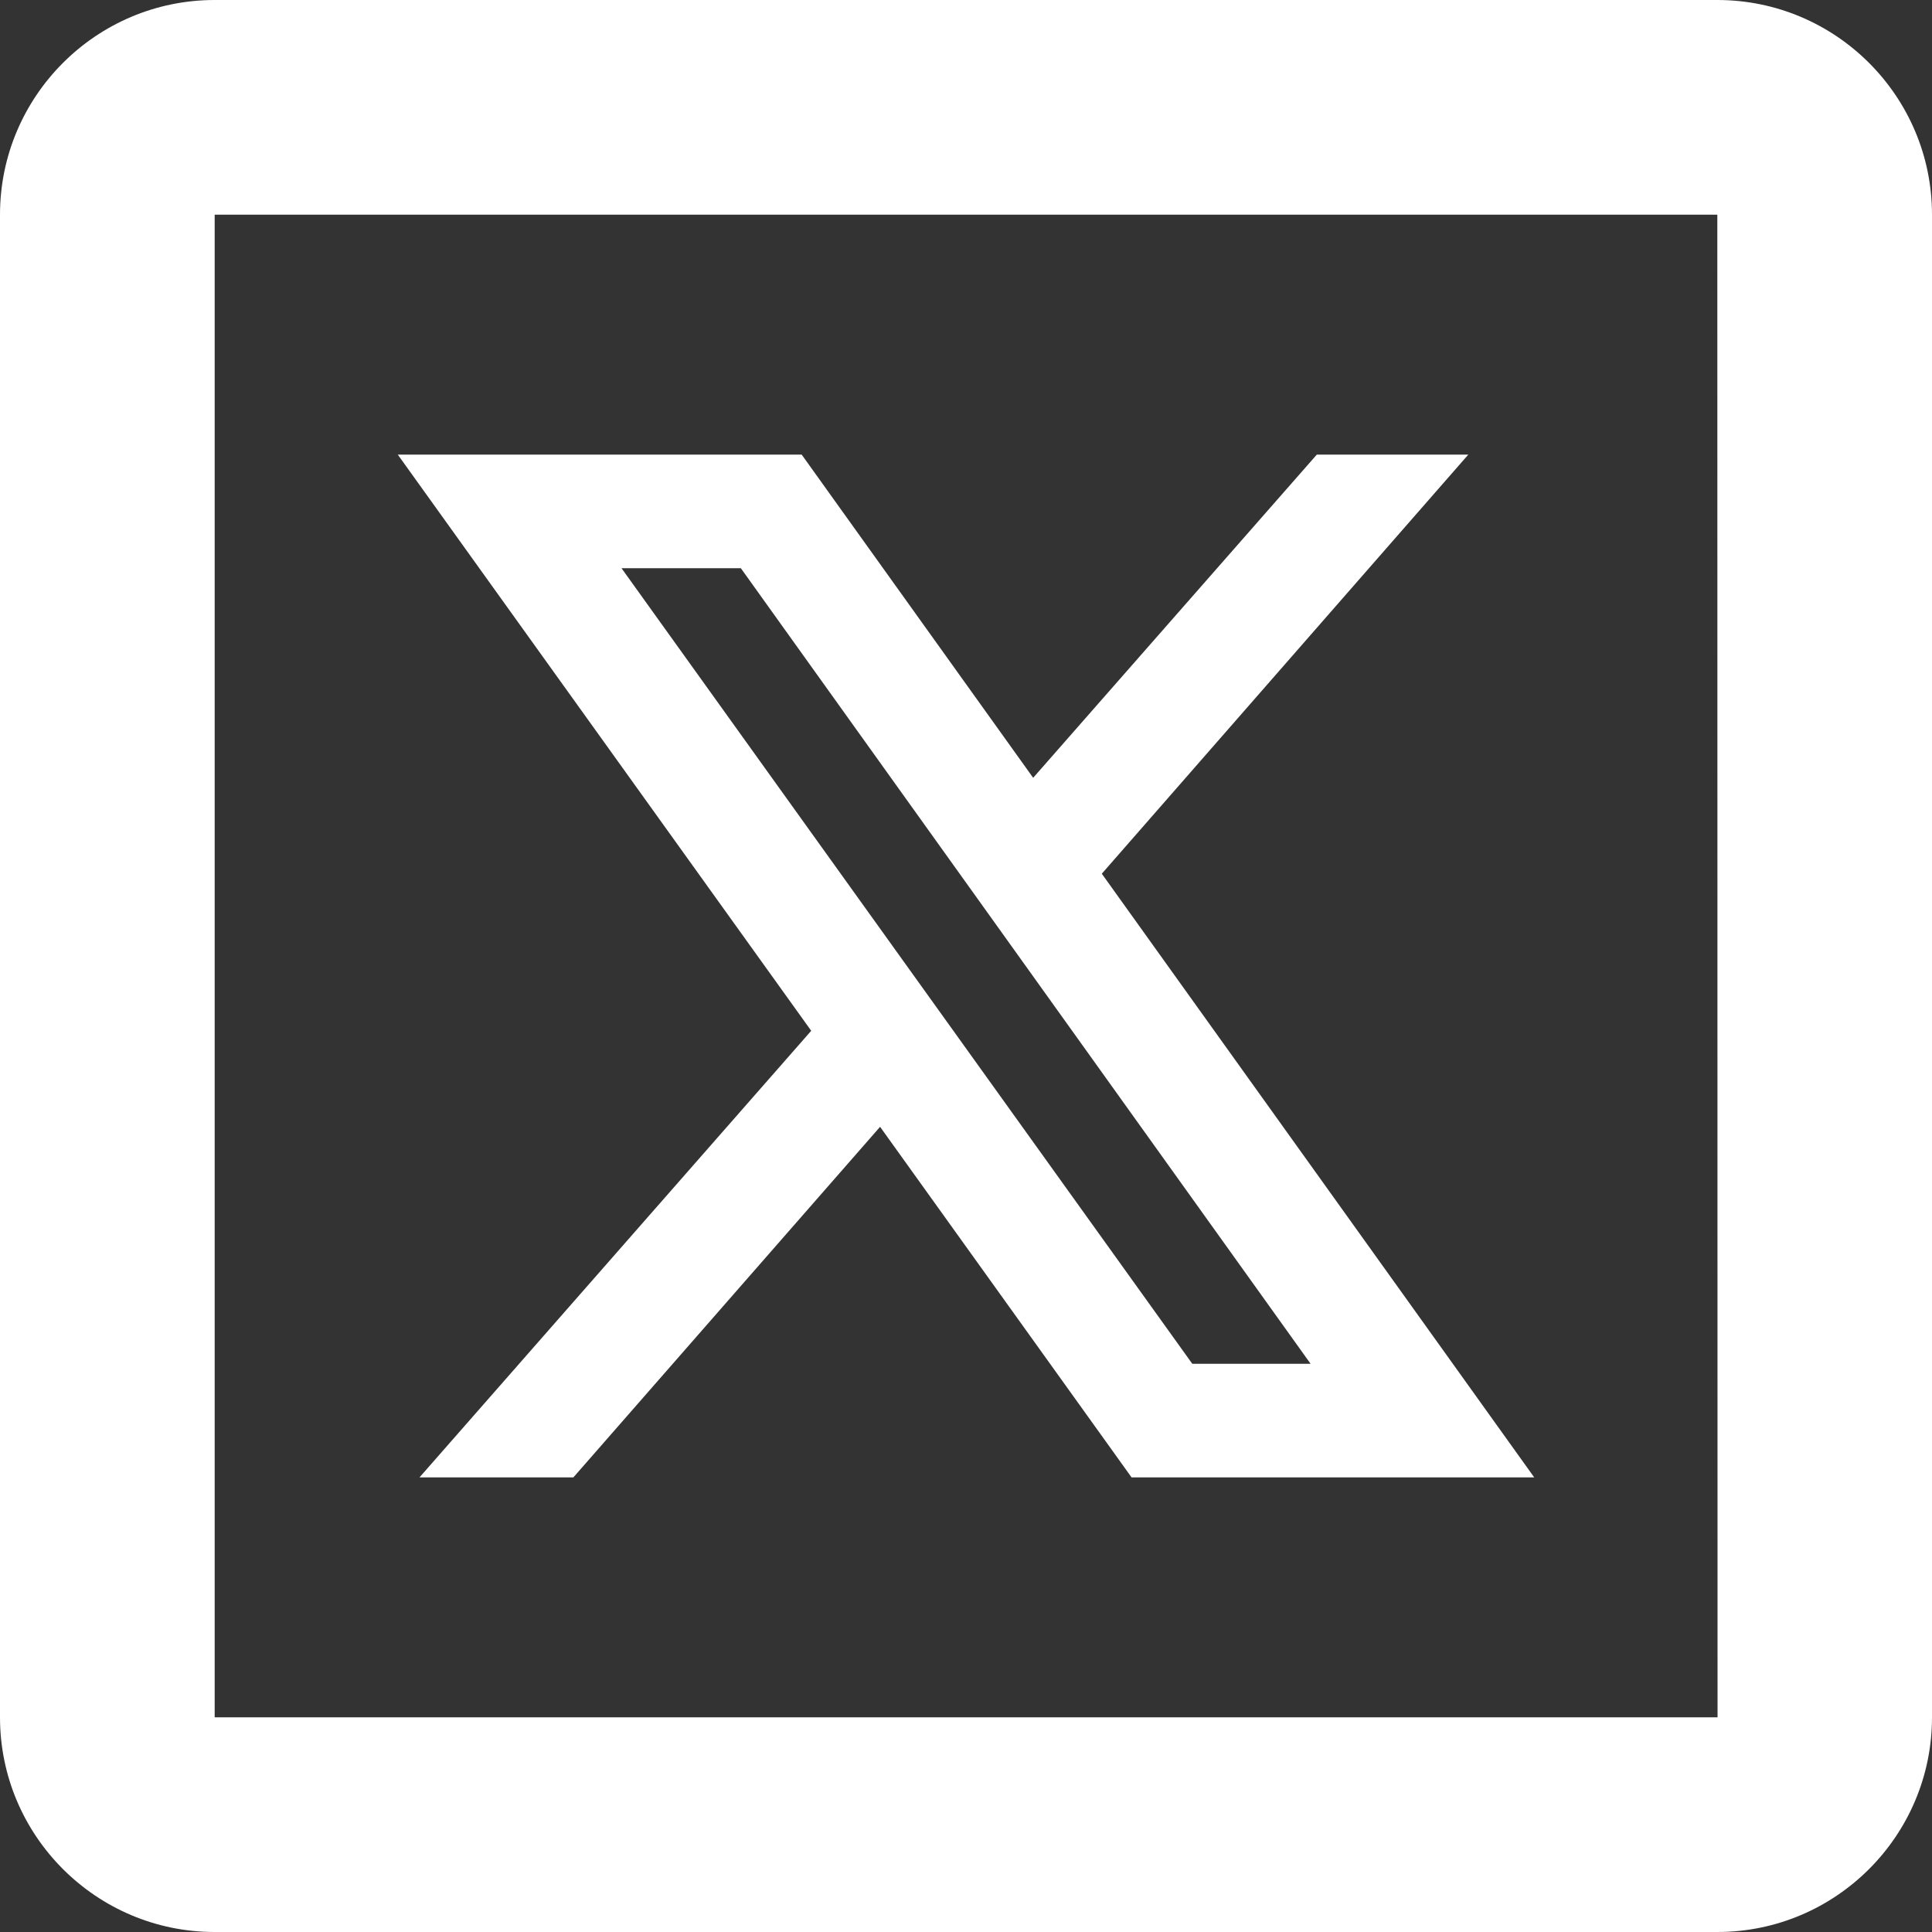
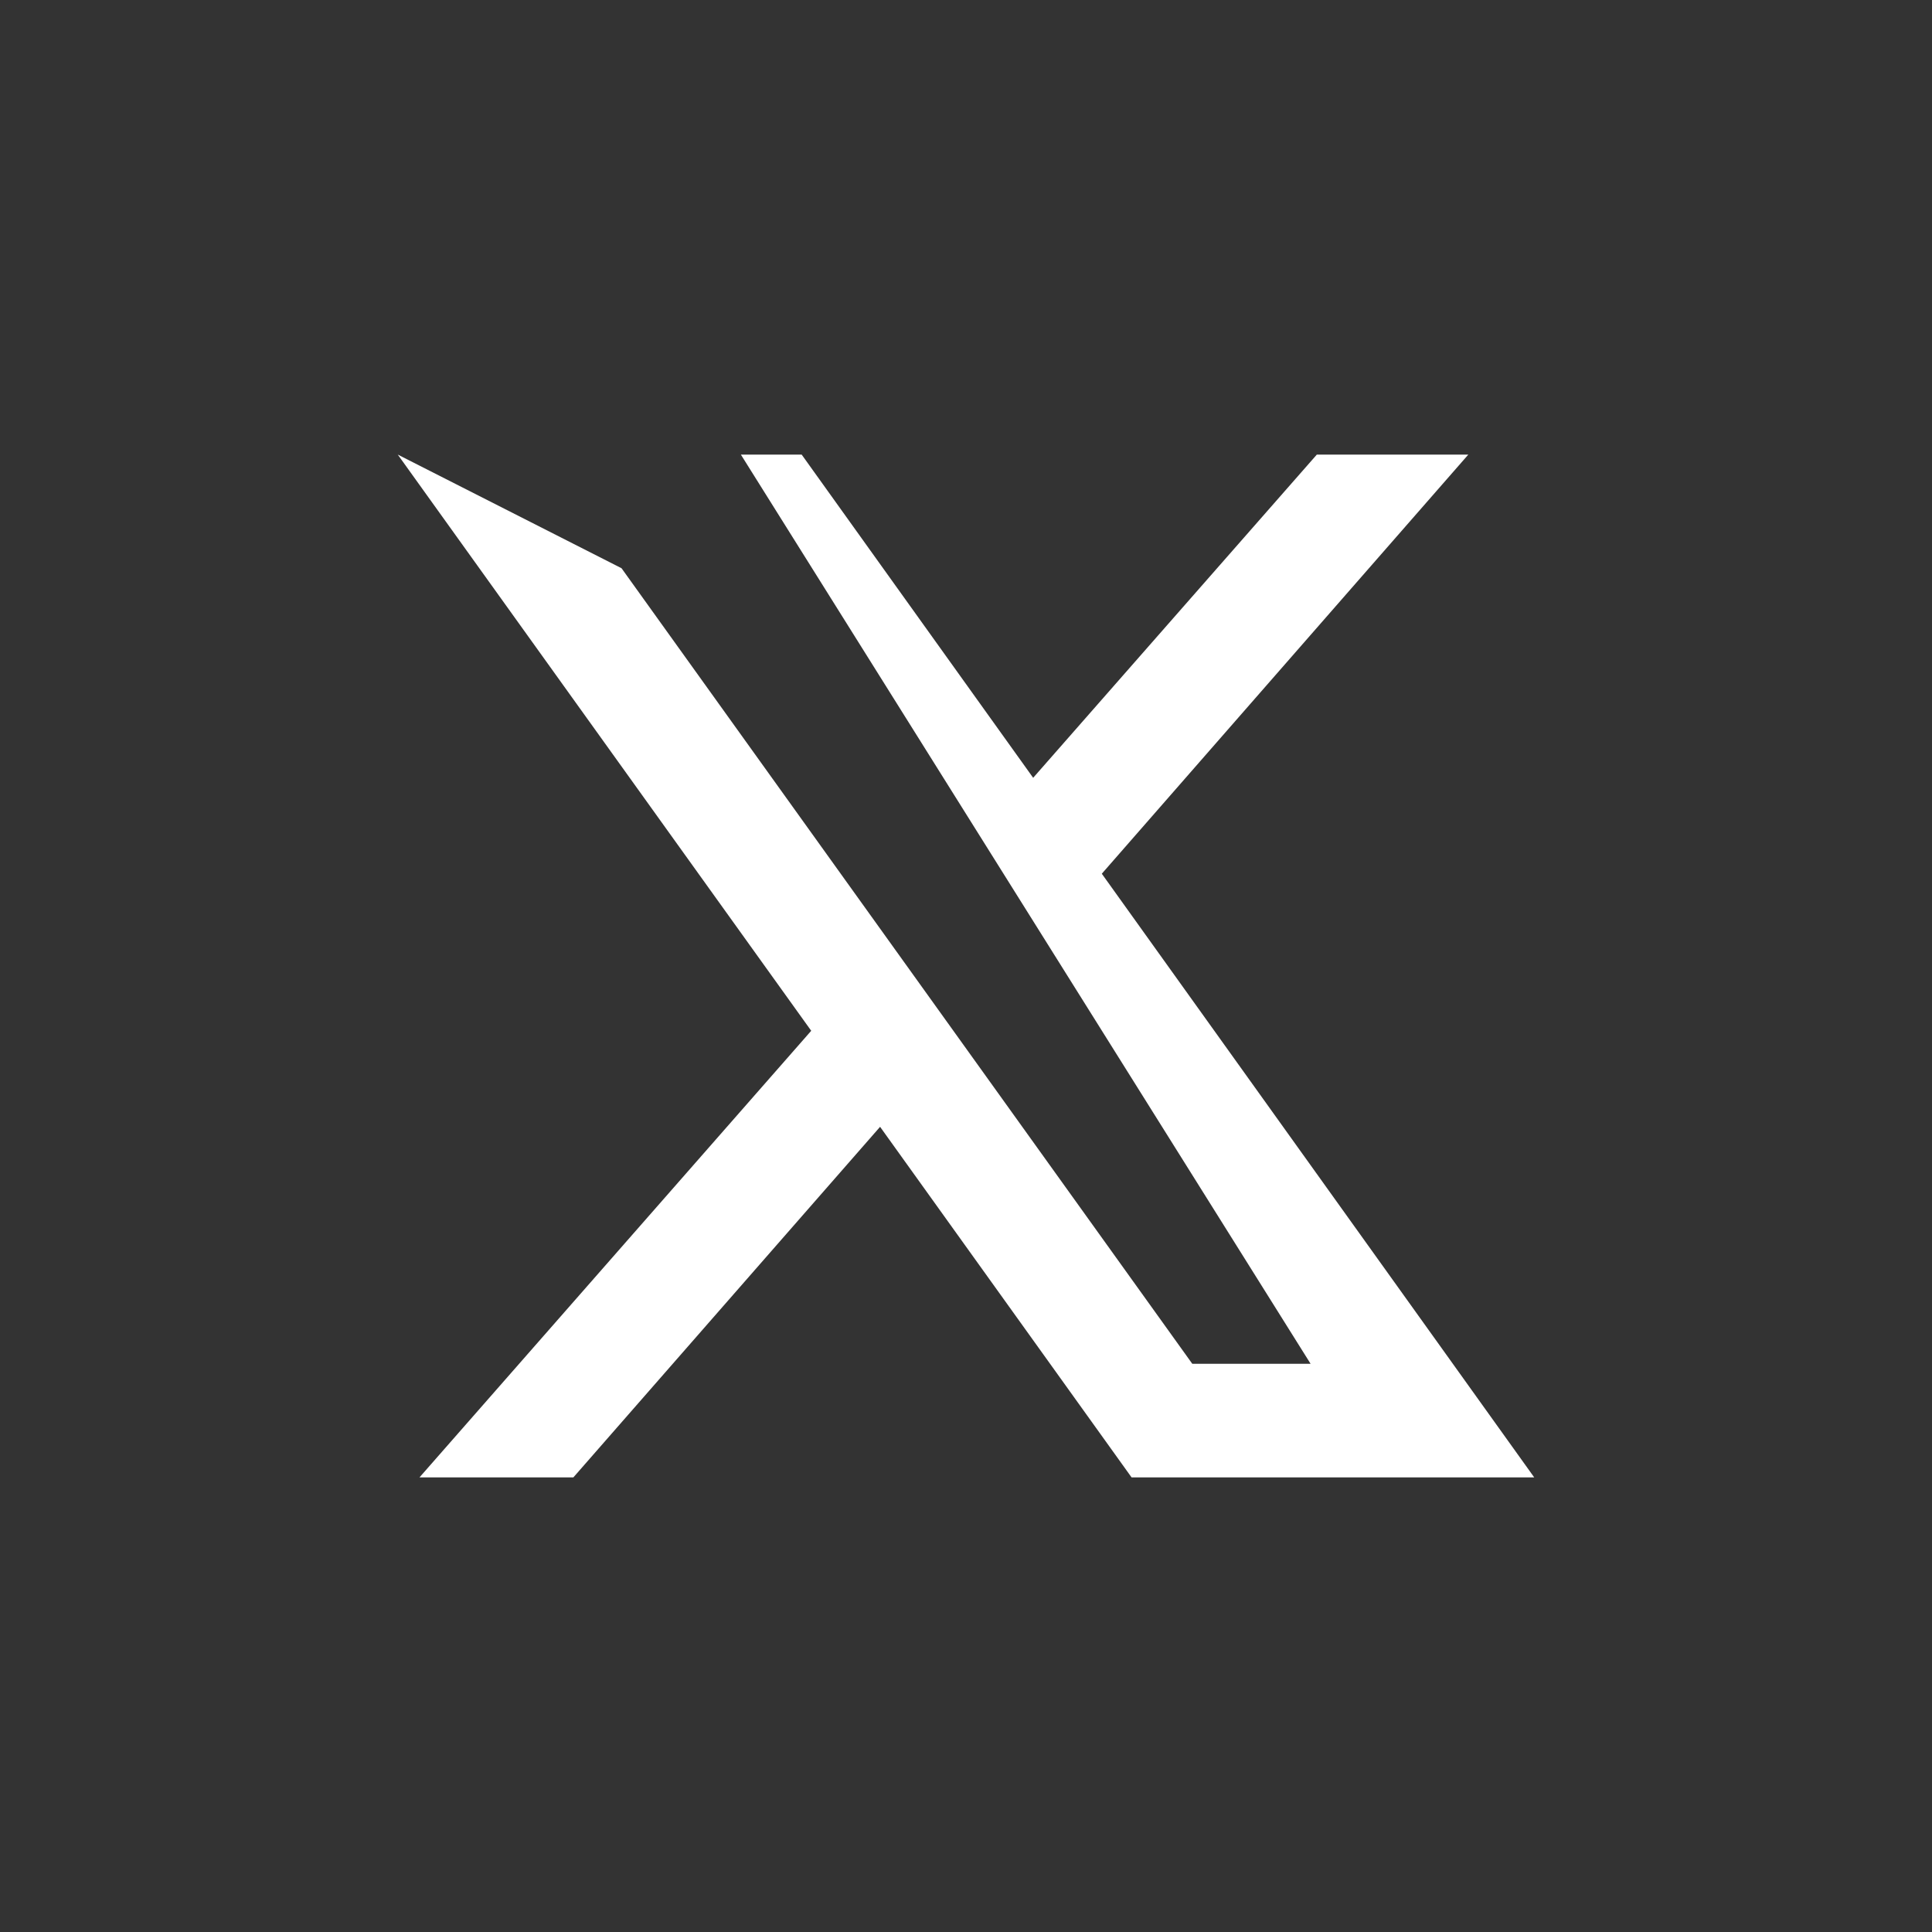
<svg xmlns="http://www.w3.org/2000/svg" width="17" height="17" viewBox="0 0 17 17" fill="none">
  <rect x="0" y="0" width="17" height="17" fill="#333333" stroke="none" />
-   <path d="M1.889 0C0.847 0 0 0.847 0 1.889V15.111C0 16.153 0.847 17 1.889 17H15.111C16.153 17 17 16.153 17 15.111V1.889C17 0.847 16.153 0 15.111 0H1.889ZM1.889 1.889H15.111L15.113 15.111H1.889V1.889Z" fill="white" />
-   <path d="M3.5 4L7.138 9.07L3.691 13H5.045L7.744 9.915L9.957 13H13.5L9.695 7.688L12.92 4H11.587L9.091 6.844L7.054 4H3.5ZM5.469 5H6.519L11.532 12H10.491L5.469 5Z" fill="white" />
+   <path d="M3.5 4L7.138 9.07L3.691 13H5.045L7.744 9.915L9.957 13H13.5L9.695 7.688L12.92 4H11.587L9.091 6.844L7.054 4H3.5ZH6.519L11.532 12H10.491L5.469 5Z" fill="white" />
</svg>